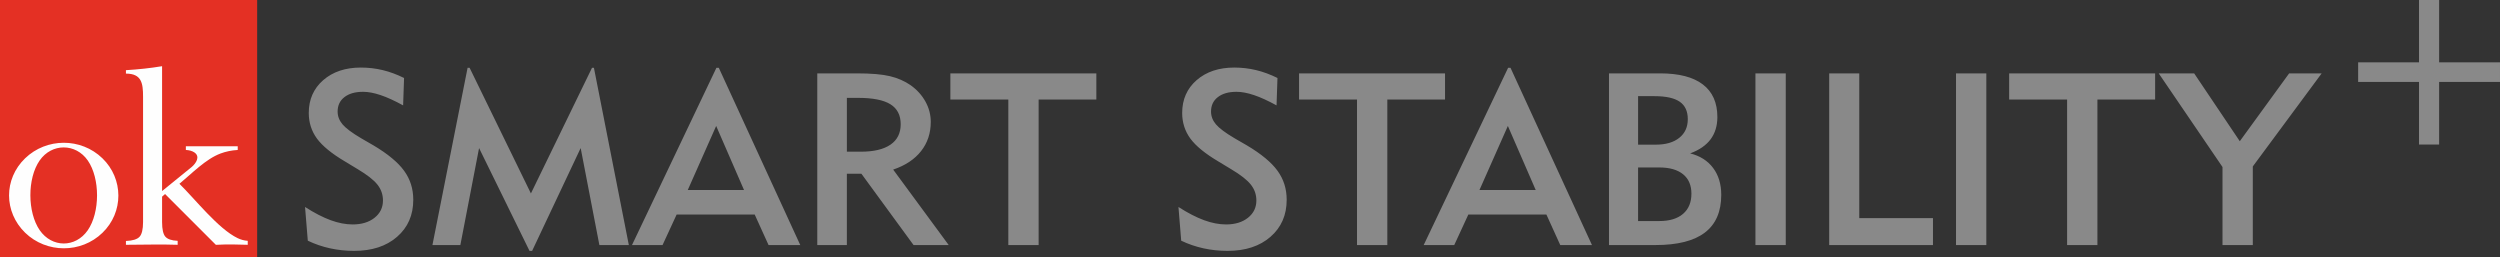
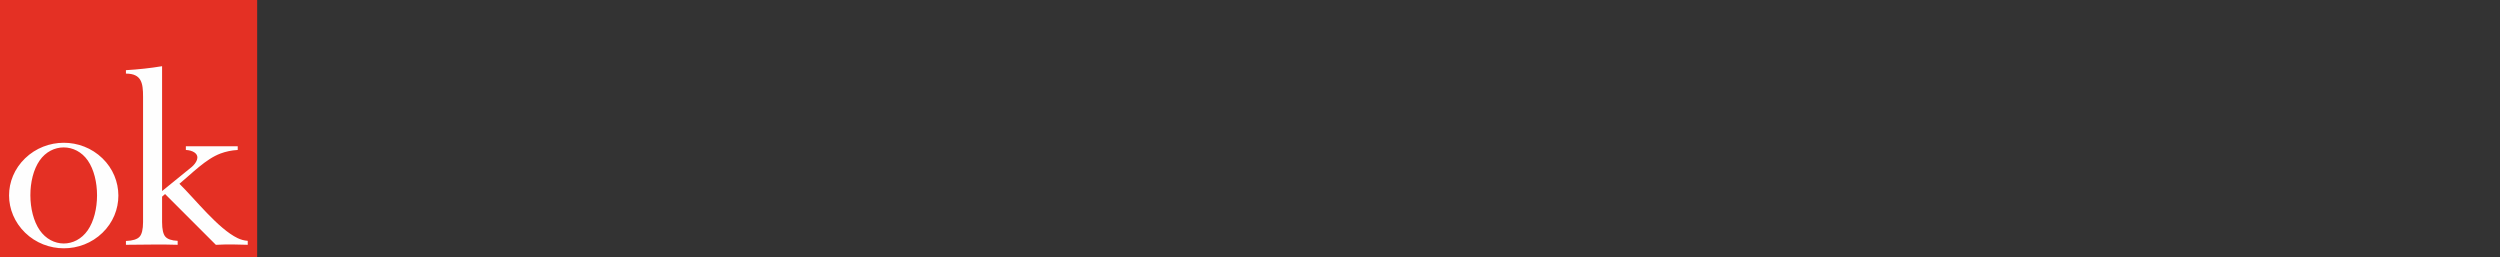
<svg xmlns="http://www.w3.org/2000/svg" xml:space="preserve" width="106.402mm" height="10.945mm" version="1.1" style="shape-rendering:geometricPrecision; text-rendering:geometricPrecision; image-rendering:optimizeQuality; fill-rule:evenodd; clip-rule:evenodd" viewBox="0 0 10154.59 1044.52">
  <rect x="0" y="0" width="10154.59" height="1044.52" fill="#333333" stroke="none" />
  <defs>
    <style type="text/css">
   
    .fil2 {fill:#FEFEFE}
    .fil1 {fill:#E43024}
    .fil0 {fill:#898989;fill-rule:nonzero}
   
  </style>
  </defs>
  <g id="Vrstva_x0020_1">
    <g id="_2172318431232">
-       <path class="fil0" d="M1239.06 840.7c37.93,24.3 72.56,42.19 103.91,53.68 31.35,11.49 61.23,17.24 89.46,17.24 36.61,0 66.16,-9.03 88.97,-27.08 22.82,-18.22 34.15,-41.53 34.15,-70.42 0,-23.96 -7.56,-45.64 -22.82,-64.68 -15.27,-19.04 -41.86,-39.73 -79.61,-62.21l-52.37 -31.68c-53.19,-31.51 -90.94,-62.38 -113.27,-92.58 -22.16,-30.37 -33.32,-65.16 -33.32,-104.23 0,-54.49 19.54,-98.99 58.6,-133.12 39.23,-34.15 90.12,-51.22 152.99,-51.22 30.37,0 60.08,3.45 88.64,10.35 28.73,6.89 57.61,17.56 86.84,32.01l-3.77 111.3c-34.64,-19.05 -65.34,-33 -91.76,-41.86 -26.44,-8.87 -50.08,-13.3 -70.92,-13.3 -32.01,0 -57.29,7.22 -75.67,21.51 -18.55,14.28 -27.74,33.81 -27.74,58.44 0,19.37 6.73,36.77 20.18,52.53 13.47,15.76 38.41,34.31 75.02,55.97l50.56 29.22c58.27,34.63 99.8,69.1 124.43,103.25 24.78,34.15 37.1,73.21 37.1,117.53 0,62.21 -21.84,112.28 -65.66,150.37 -43.67,38.25 -101.94,57.29 -174.83,57.29 -33.32,0 -65.82,-3.45 -97.33,-10.35 -31.52,-6.89 -61.89,-17.24 -90.62,-31.03l-11.17 -136.9zm517.4 154.63l142.82 -719.98 8.21 0 249.01 510.35 248.2 -510.35 7.72 0 141.83 719.98 -119.67 0 -76 -393.97 -197.15 417.61 -10.67 0 -204.86 -417.61 -76 393.97 -113.43 0zm1037.12 -223.58l228.49 0 -113.1 -260.18 -115.39 260.18zm-102.43 223.58l-124.1 0 342.92 -719.98 9.68 0 330.93 719.98 -128.86 0 -56.31 -124.1 -316.97 0 -57.29 124.1zm748.69 -379.19l56.31 0c52.86,0 93.08,-9.51 120.82,-28.56 27.73,-19.04 41.52,-46.78 41.52,-82.9 0,-36.93 -13.95,-64.02 -41.86,-81.25 -27.74,-17.24 -71.73,-25.94 -131.48,-25.94l-45.31 0 0 218.65zm-120.15 379.19l0 -697.32 161.52 0c57.29,0 101.77,3.78 133.46,11.33 31.51,7.55 59.58,19.7 84.21,36.77 25.61,18.22 45.63,40.38 60.08,66.32 14.44,25.93 21.66,53.51 21.66,82.73 0,45.79 -13.13,85.36 -39.4,118.67 -26.26,33.33 -64.02,58.44 -113.26,75.02l225.54 306.47 -142.81 0 -211.75 -289.56 -59.1 0 0 289.56 -120.15 0zm899.06 -590.95l0 590.95 -123.11 0 0 -590.95 -235.39 0 0 -106.37 592.91 0 0 106.37 -234.41 0zm567.97 436.31c37.93,24.3 72.56,42.19 103.91,53.68 31.35,11.49 61.23,17.24 89.46,17.24 36.61,0 66.16,-9.03 88.97,-27.08 22.82,-18.22 34.15,-41.53 34.15,-70.42 0,-23.96 -7.56,-45.64 -22.82,-64.68 -15.27,-19.04 -41.86,-39.73 -79.61,-62.21l-52.37 -31.68c-53.19,-31.51 -90.94,-62.38 -113.27,-92.58 -22.16,-30.37 -33.32,-65.16 -33.32,-104.23 0,-54.49 19.54,-98.99 58.6,-133.12 39.23,-34.15 90.12,-51.22 152.99,-51.22 30.37,0 60.08,3.45 88.64,10.35 28.73,6.89 57.61,17.56 86.84,32.01l-3.77 111.3c-34.64,-19.05 -65.34,-33 -91.76,-41.86 -26.44,-8.87 -50.08,-13.3 -70.92,-13.3 -32.01,0 -57.29,7.22 -75.67,21.51 -18.55,14.28 -27.74,33.81 -27.74,58.44 0,19.37 6.73,36.77 20.18,52.53 13.47,15.76 38.41,34.31 75.02,55.97l50.56 29.22c58.27,34.63 99.8,69.1 124.43,103.25 24.78,34.15 37.1,73.21 37.1,117.53 0,62.21 -21.84,112.28 -65.66,150.37 -43.67,38.25 -101.94,57.29 -174.83,57.29 -33.32,0 -65.82,-3.45 -97.33,-10.35 -31.52,-6.89 -61.89,-17.24 -90.62,-31.03l-11.17 -136.9zm848.34 -436.31l0 590.95 -123.11 0 0 -590.95 -235.39 0 0 -106.37 592.91 0 0 106.37 -234.41 0zm374.27 367.37l228.49 0 -113.1 -260.18 -115.39 260.18zm-102.43 223.58l-124.1 0 342.92 -719.98 9.68 0 330.93 719.98 -128.86 0 -56.31 -124.1 -316.97 0 -57.29 124.1zm746.73 -97.51l86.51 0c41.36,0 73.37,-9.69 96.03,-29.05 22.82,-19.54 34.14,-46.95 34.14,-82.25 0,-33.98 -11.32,-60.24 -33.81,-78.63 -22.65,-18.54 -54.99,-27.74 -97.34,-27.74l-85.52 0 0 217.67zm0 -310.25l71.57 0c40.71,0 72.72,-9.19 95.7,-27.73 23.14,-18.39 34.63,-43.67 34.63,-75.84 0,-32.01 -10.83,-55.65 -32.66,-70.75 -21.84,-15.11 -55.98,-22.66 -102.43,-22.66l-66.81 0 0 196.98zm-118.19 407.76l0 -697.32 207.65 0c76.5,0 134.44,14.94 173.67,44.98 39.23,29.87 58.93,74.03 58.93,132.47 0,35.62 -9.19,65.66 -27.58,90.44 -18.54,24.62 -46.12,43.66 -83.06,57.13 40.22,10.01 71.24,29.71 93.4,59.26 22,29.38 32.99,65.82 32.99,109.16 0,68.29 -22.16,119.34 -66.48,153.16 -44.16,33.81 -111.13,50.72 -200.6,50.72l-188.93 0zm594.89 0l0 -697.32 123.11 0 0 697.32 -123.11 0zm299.58 0l0 -697.32 122.13 0 0 588 299.41 0 0 109.32 -421.54 0zm515.1 0l0 -697.32 123.11 0 0 697.32 -123.11 0zm574.37 -590.95l0 590.95 -123.11 0 0 -590.95 -235.39 0 0 -106.37 592.91 0 0 106.37 -234.41 0zm508.05 590.95l0 -316.98 -259.03 -380.34 143.96 0 185.33 275.61 200.43 -275.61 132.14 0 -279.71 378.04 0 319.28 -123.12 0zm798.2 -995.34l81.75 0 0 253.12 247.21 0 0 79.77 -247.21 0 0 254.11 -81.75 0 0 -254.11 -247.22 0 0 -79.77 247.22 0 0 -253.12z" />
      <g>
        <polygon class="fil1" points="-0,0 1044.52,0 1044.52,1044.52 -0,1044.52 " />
        <path class="fil2" d="M161.42 935.2c49.68,71.45 144.96,71.92 194.86,0.29 50.38,-72.61 50.59,-211.11 0.29,-283.58 -49.19,-70.87 -146.44,-70.78 -195.58,0 -50.47,72.72 -49.92,210.4 0.43,283.29zm-59.53 -292.14c86.88,-83.97 226.91,-84.38 313.93,-0.3 86.44,83.53 86.81,219.29 0.29,302.88 -86.88,84.23 -227.39,83.61 -314.06,-0.44 -86.58,-84.25 -87.35,-217.89 -0.15,-302.15zm556.47 132.86l120.52 -97.87c16.71,-14.38 36.24,-42.21 10.02,-59.39 -8.43,-5.52 -19.89,-8.85 -33.98,-9.58l0 -14.95c70.21,0 140.46,0 210.68,0l0 14.95c-25.12,1.45 -48.36,6.39 -69.4,14.23 -60.76,22.48 -118.02,82.47 -167.42,123.13 64.2,62.78 157.37,182.63 236.24,220.7 12.92,6.24 26.71,10.02 41.24,11.03l0 16.12c-42.79,-1.53 -83.21,-2.35 -126.18,0l-3.34 0 -206.19 -206.19 -12.2 10.6 0 103.39c0,29.18 4.5,48.93 13.22,59.09 8.86,10.16 25.7,15.98 50.08,16.99l0 16.12c-70.45,-2.55 -139.78,0 -210.09,0l0 -15.54c27,-1.02 45.45,-6.68 55.03,-16.84 9.58,-10.16 14.52,-30.21 14.52,-59.82l0 -509.65c0,-54.65 -5.99,-93.51 -69.54,-93.51l0 -13.94c49.25,-2.93 98.1,-8 146.79,-16.12l0 507.04z" />
      </g>
    </g>
  </g>
</svg>